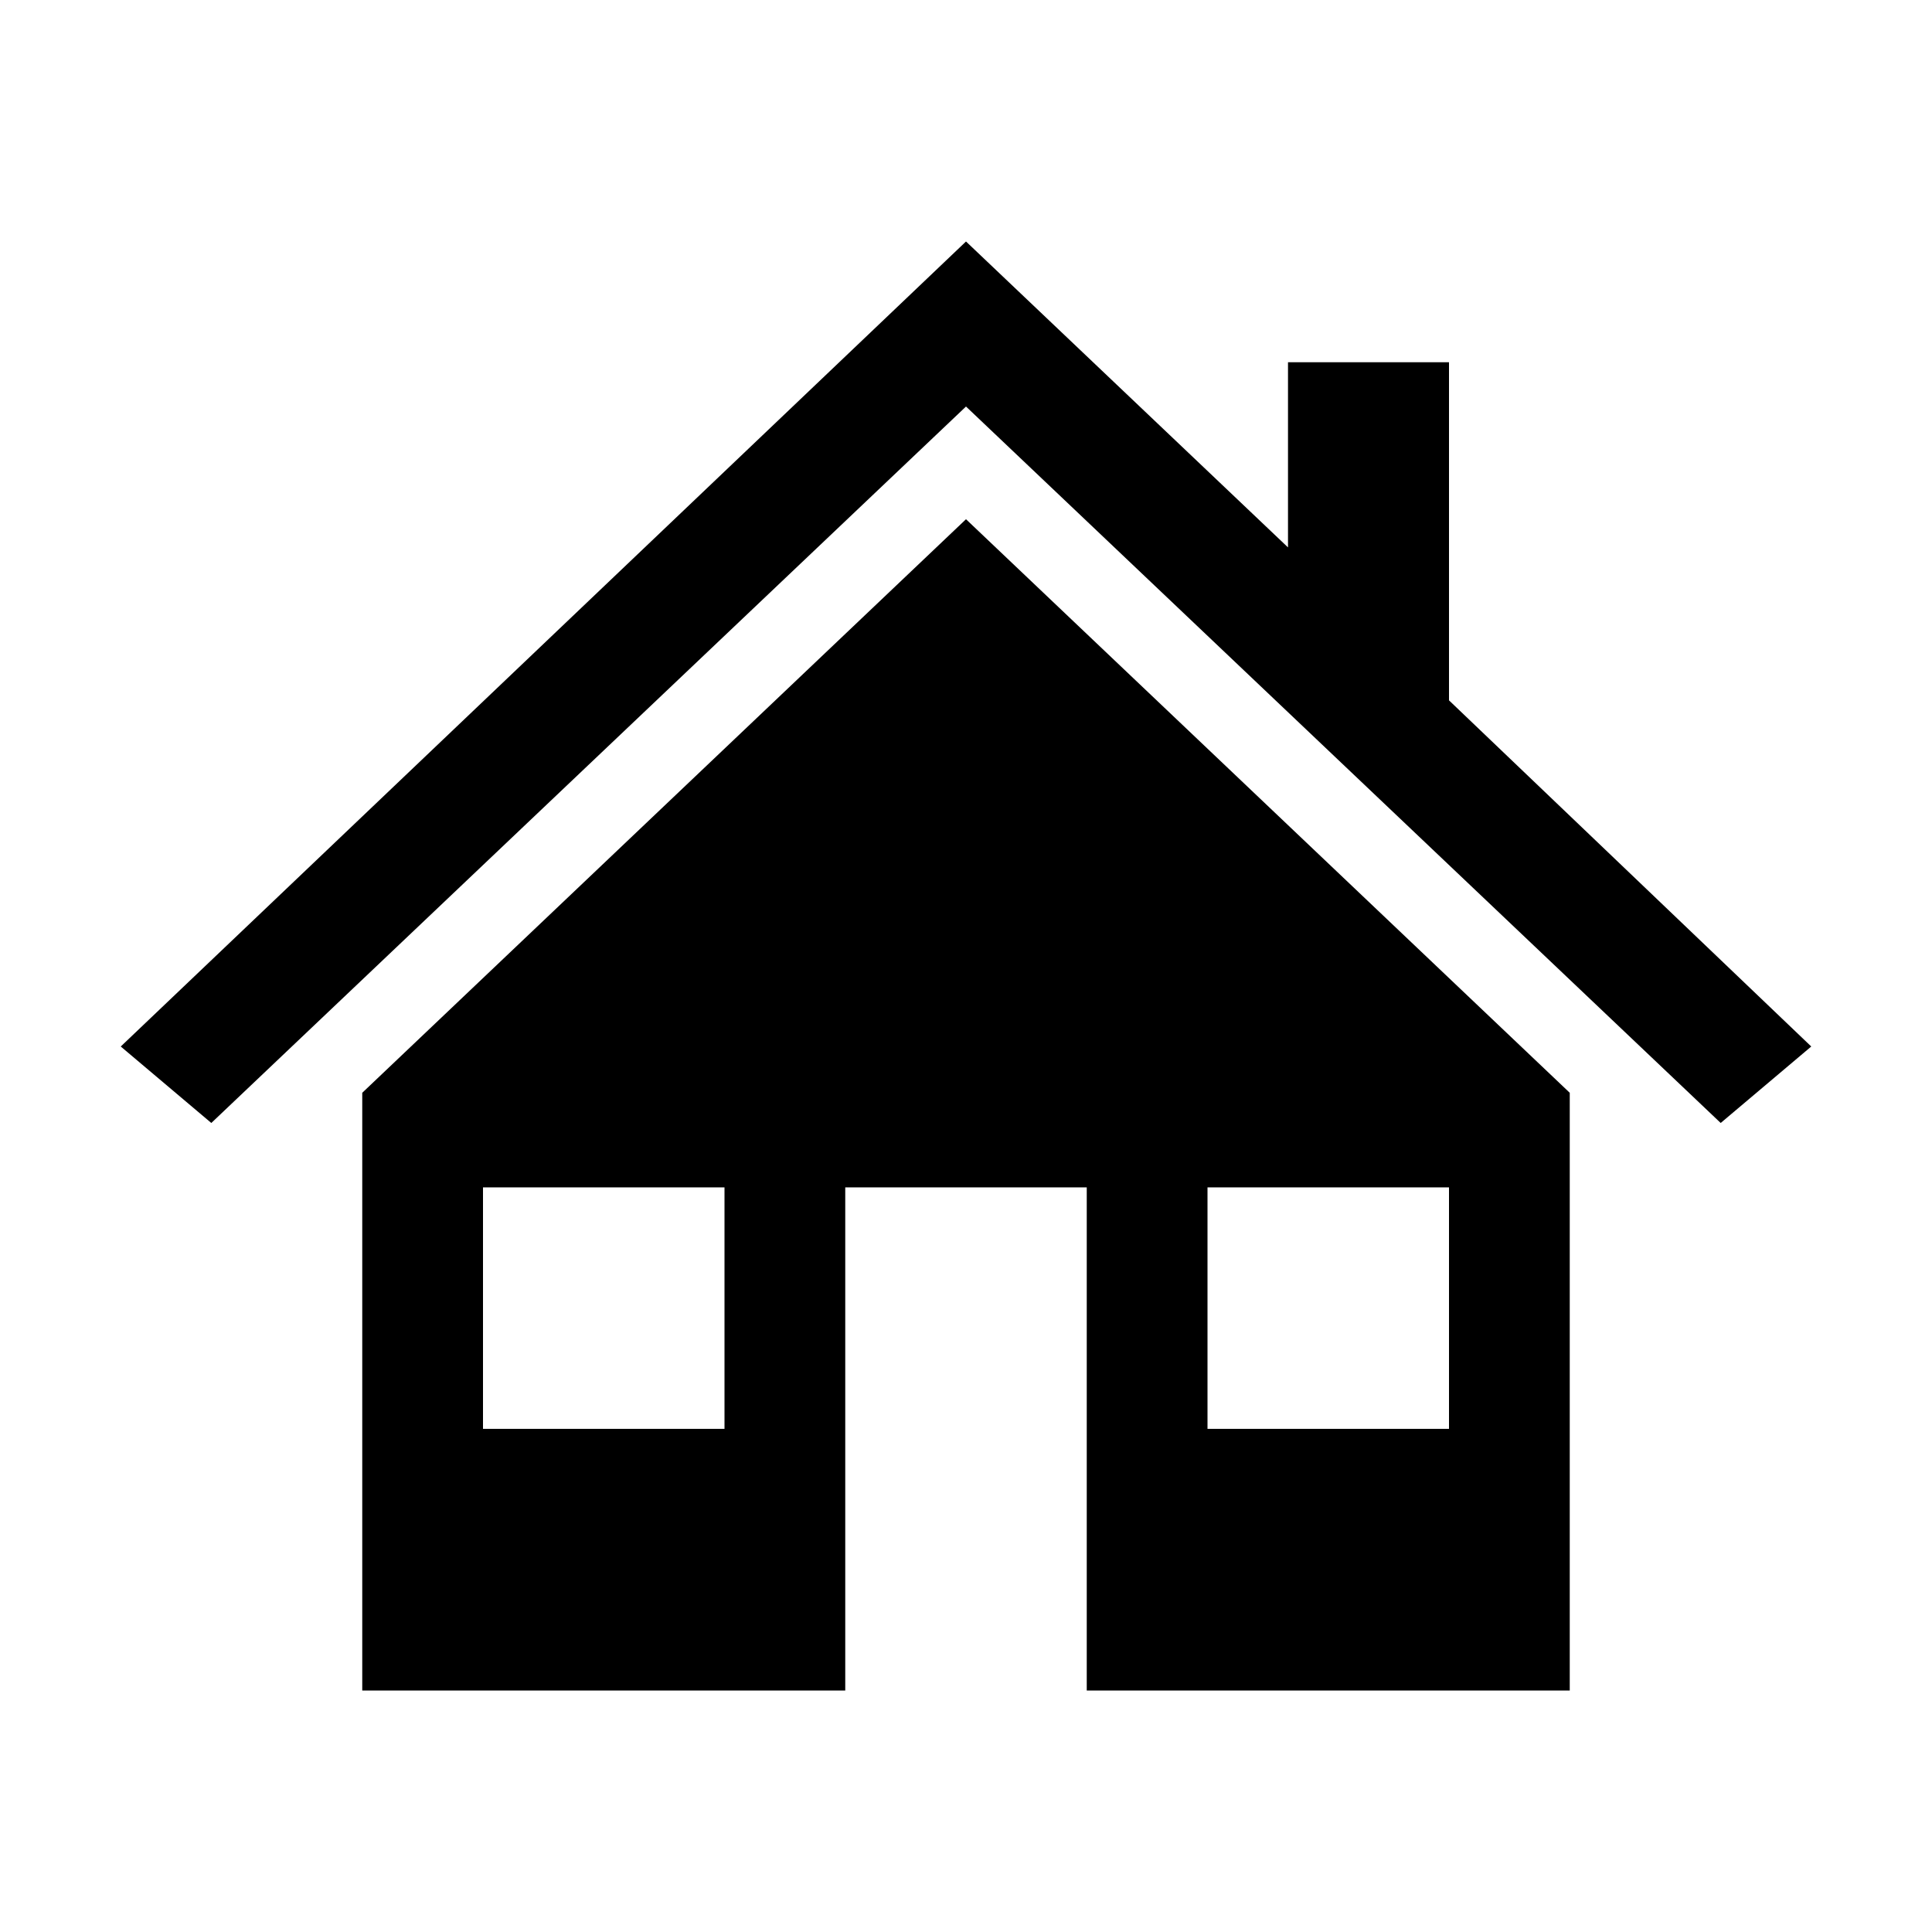
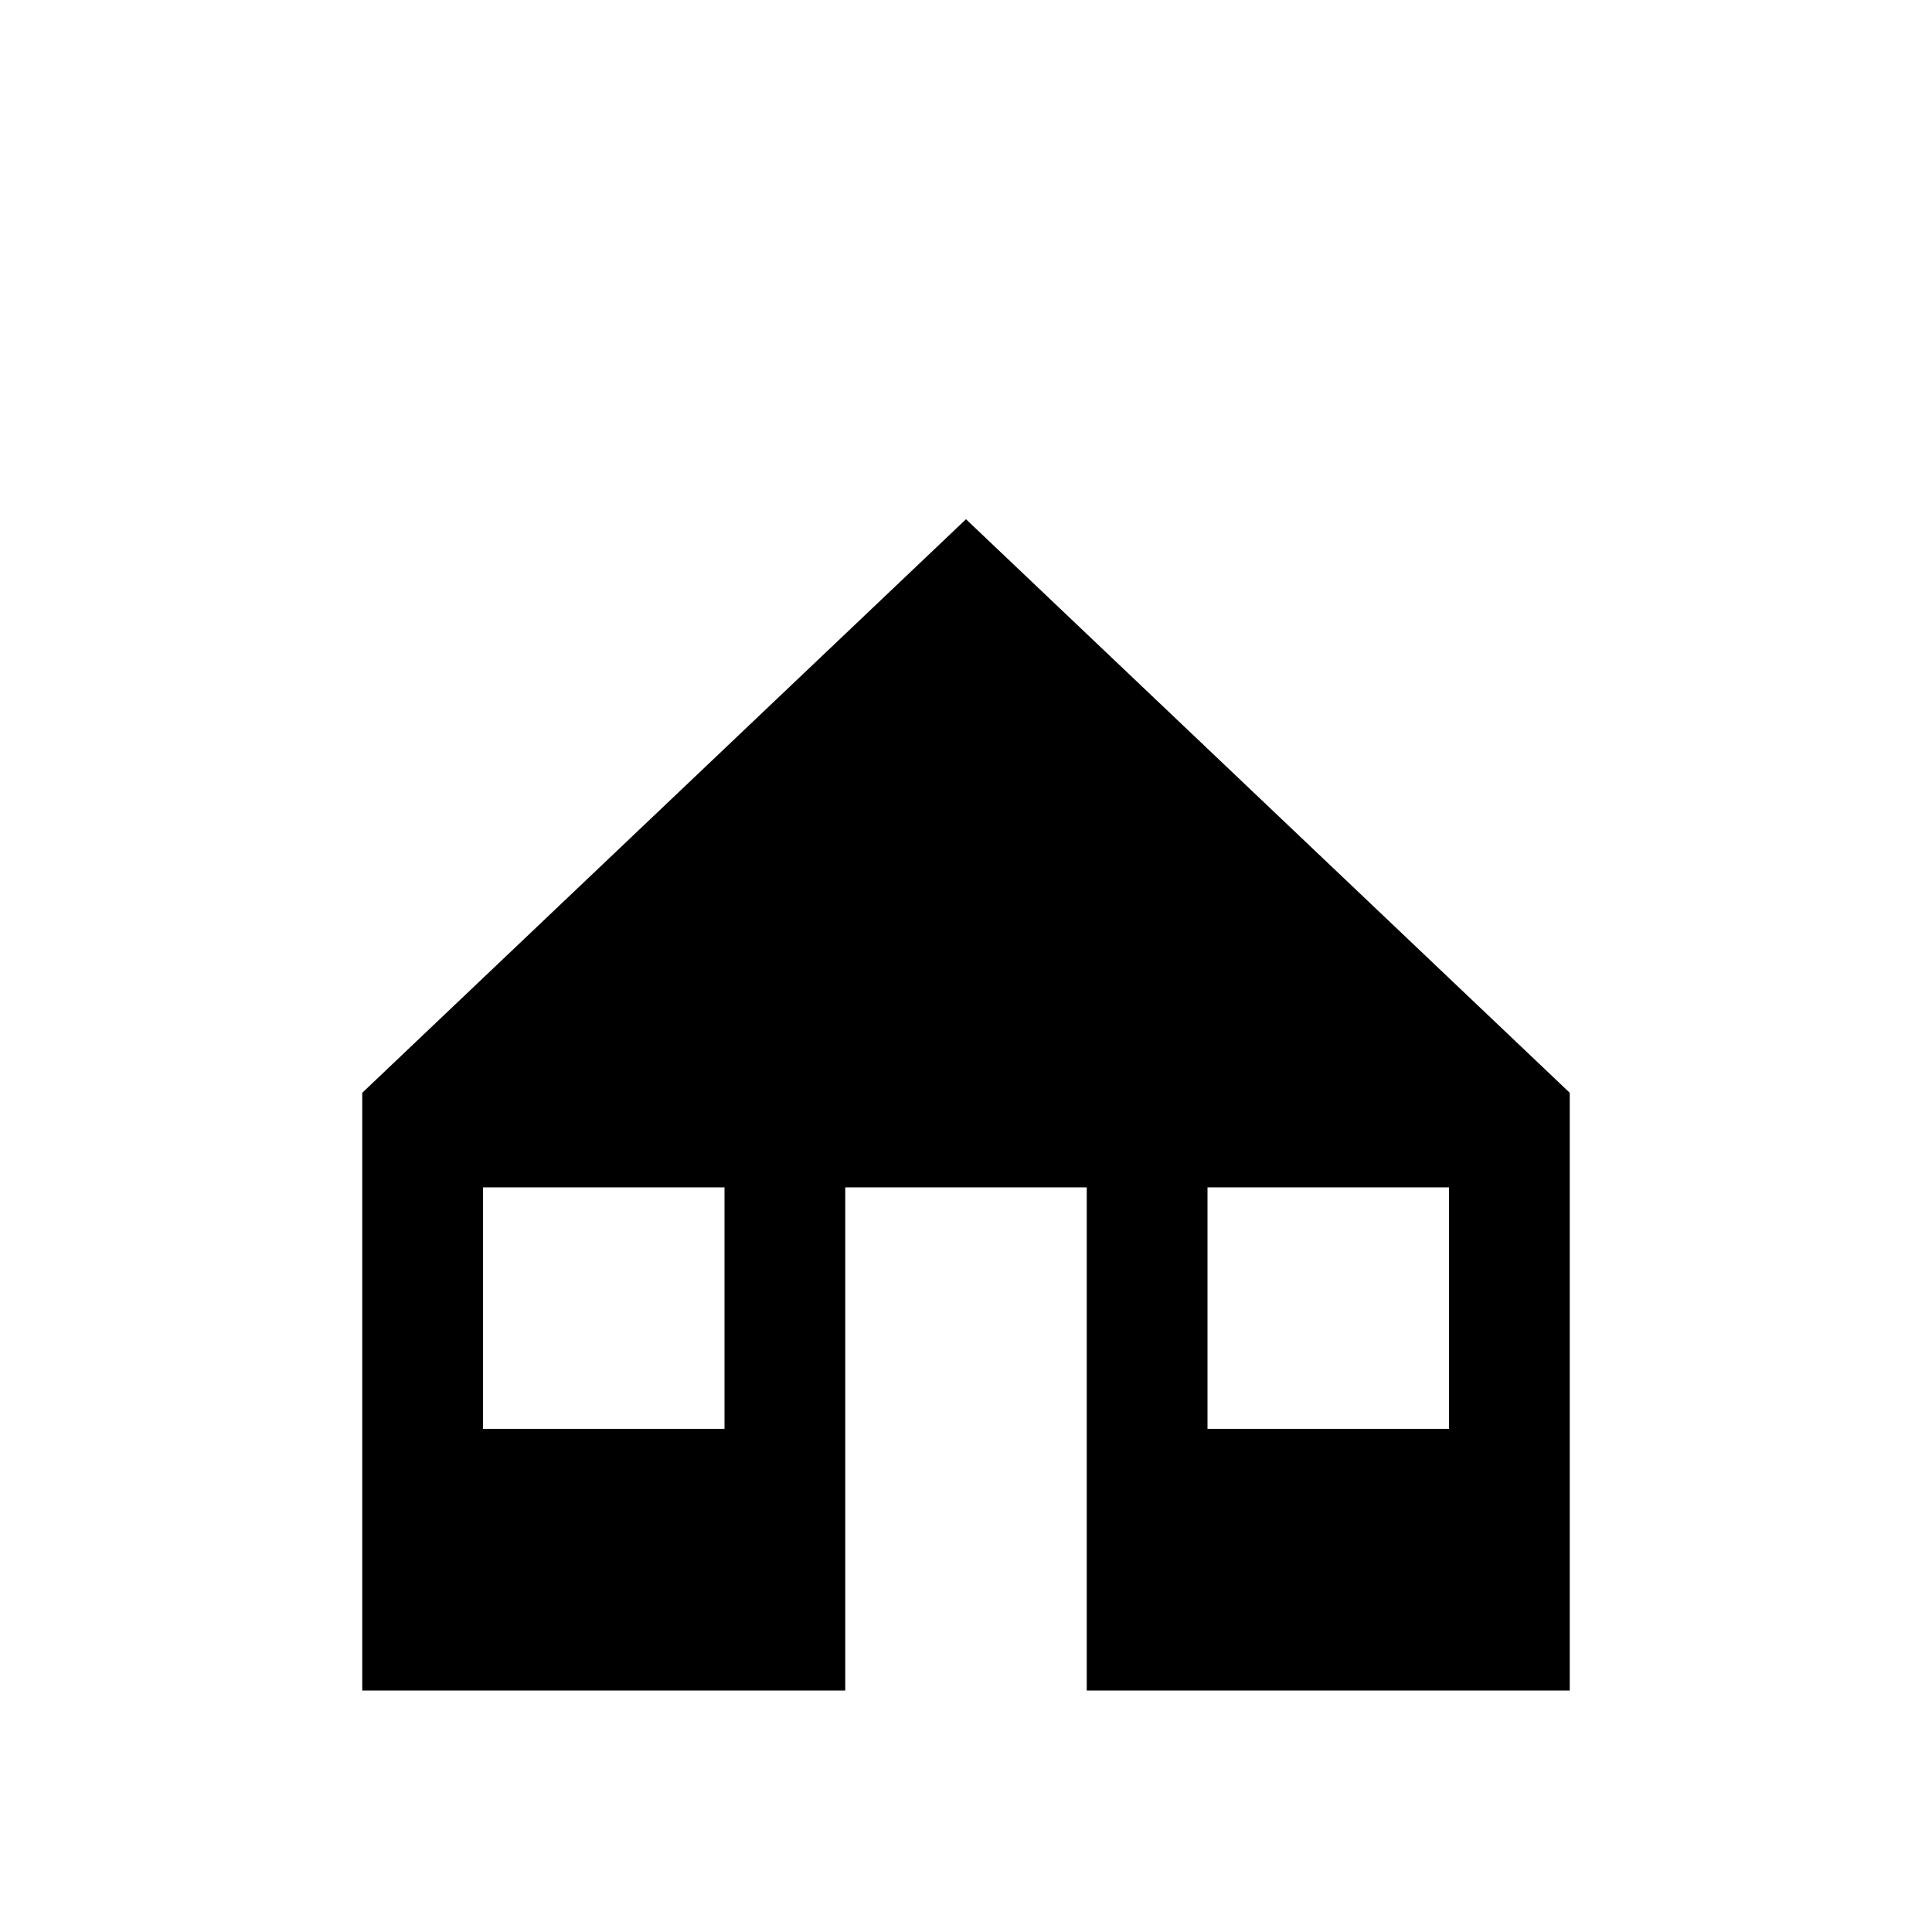
<svg xmlns="http://www.w3.org/2000/svg" width="96" height="96" xml:space="preserve" overflow="hidden">
  <g transform="translate(-540 -472)">
-     <path d="M612 506.8 612 490 604 490 604 499.2 588 484 588 484 546 524 550.5 527.8 588 492.2 588 492.2 625.5 527.8 630 524Z" />
-     <path d="M558 526.3 558 556 582 556 582 531 594 531 594 556 618 556 618 526.3 588 497.8 558 526.3ZM576 543 564 543 564 531 576 531 576 543ZM600 531 612 531 612 543 600 543 600 531Z" />
+     <path d="M558 526.3 558 556 582 556 582 531 594 531 594 556 618 556 618 526.3 588 497.8 558 526.3M576 543 564 543 564 531 576 531 576 543ZM600 531 612 531 612 543 600 543 600 531Z" />
  </g>
</svg>